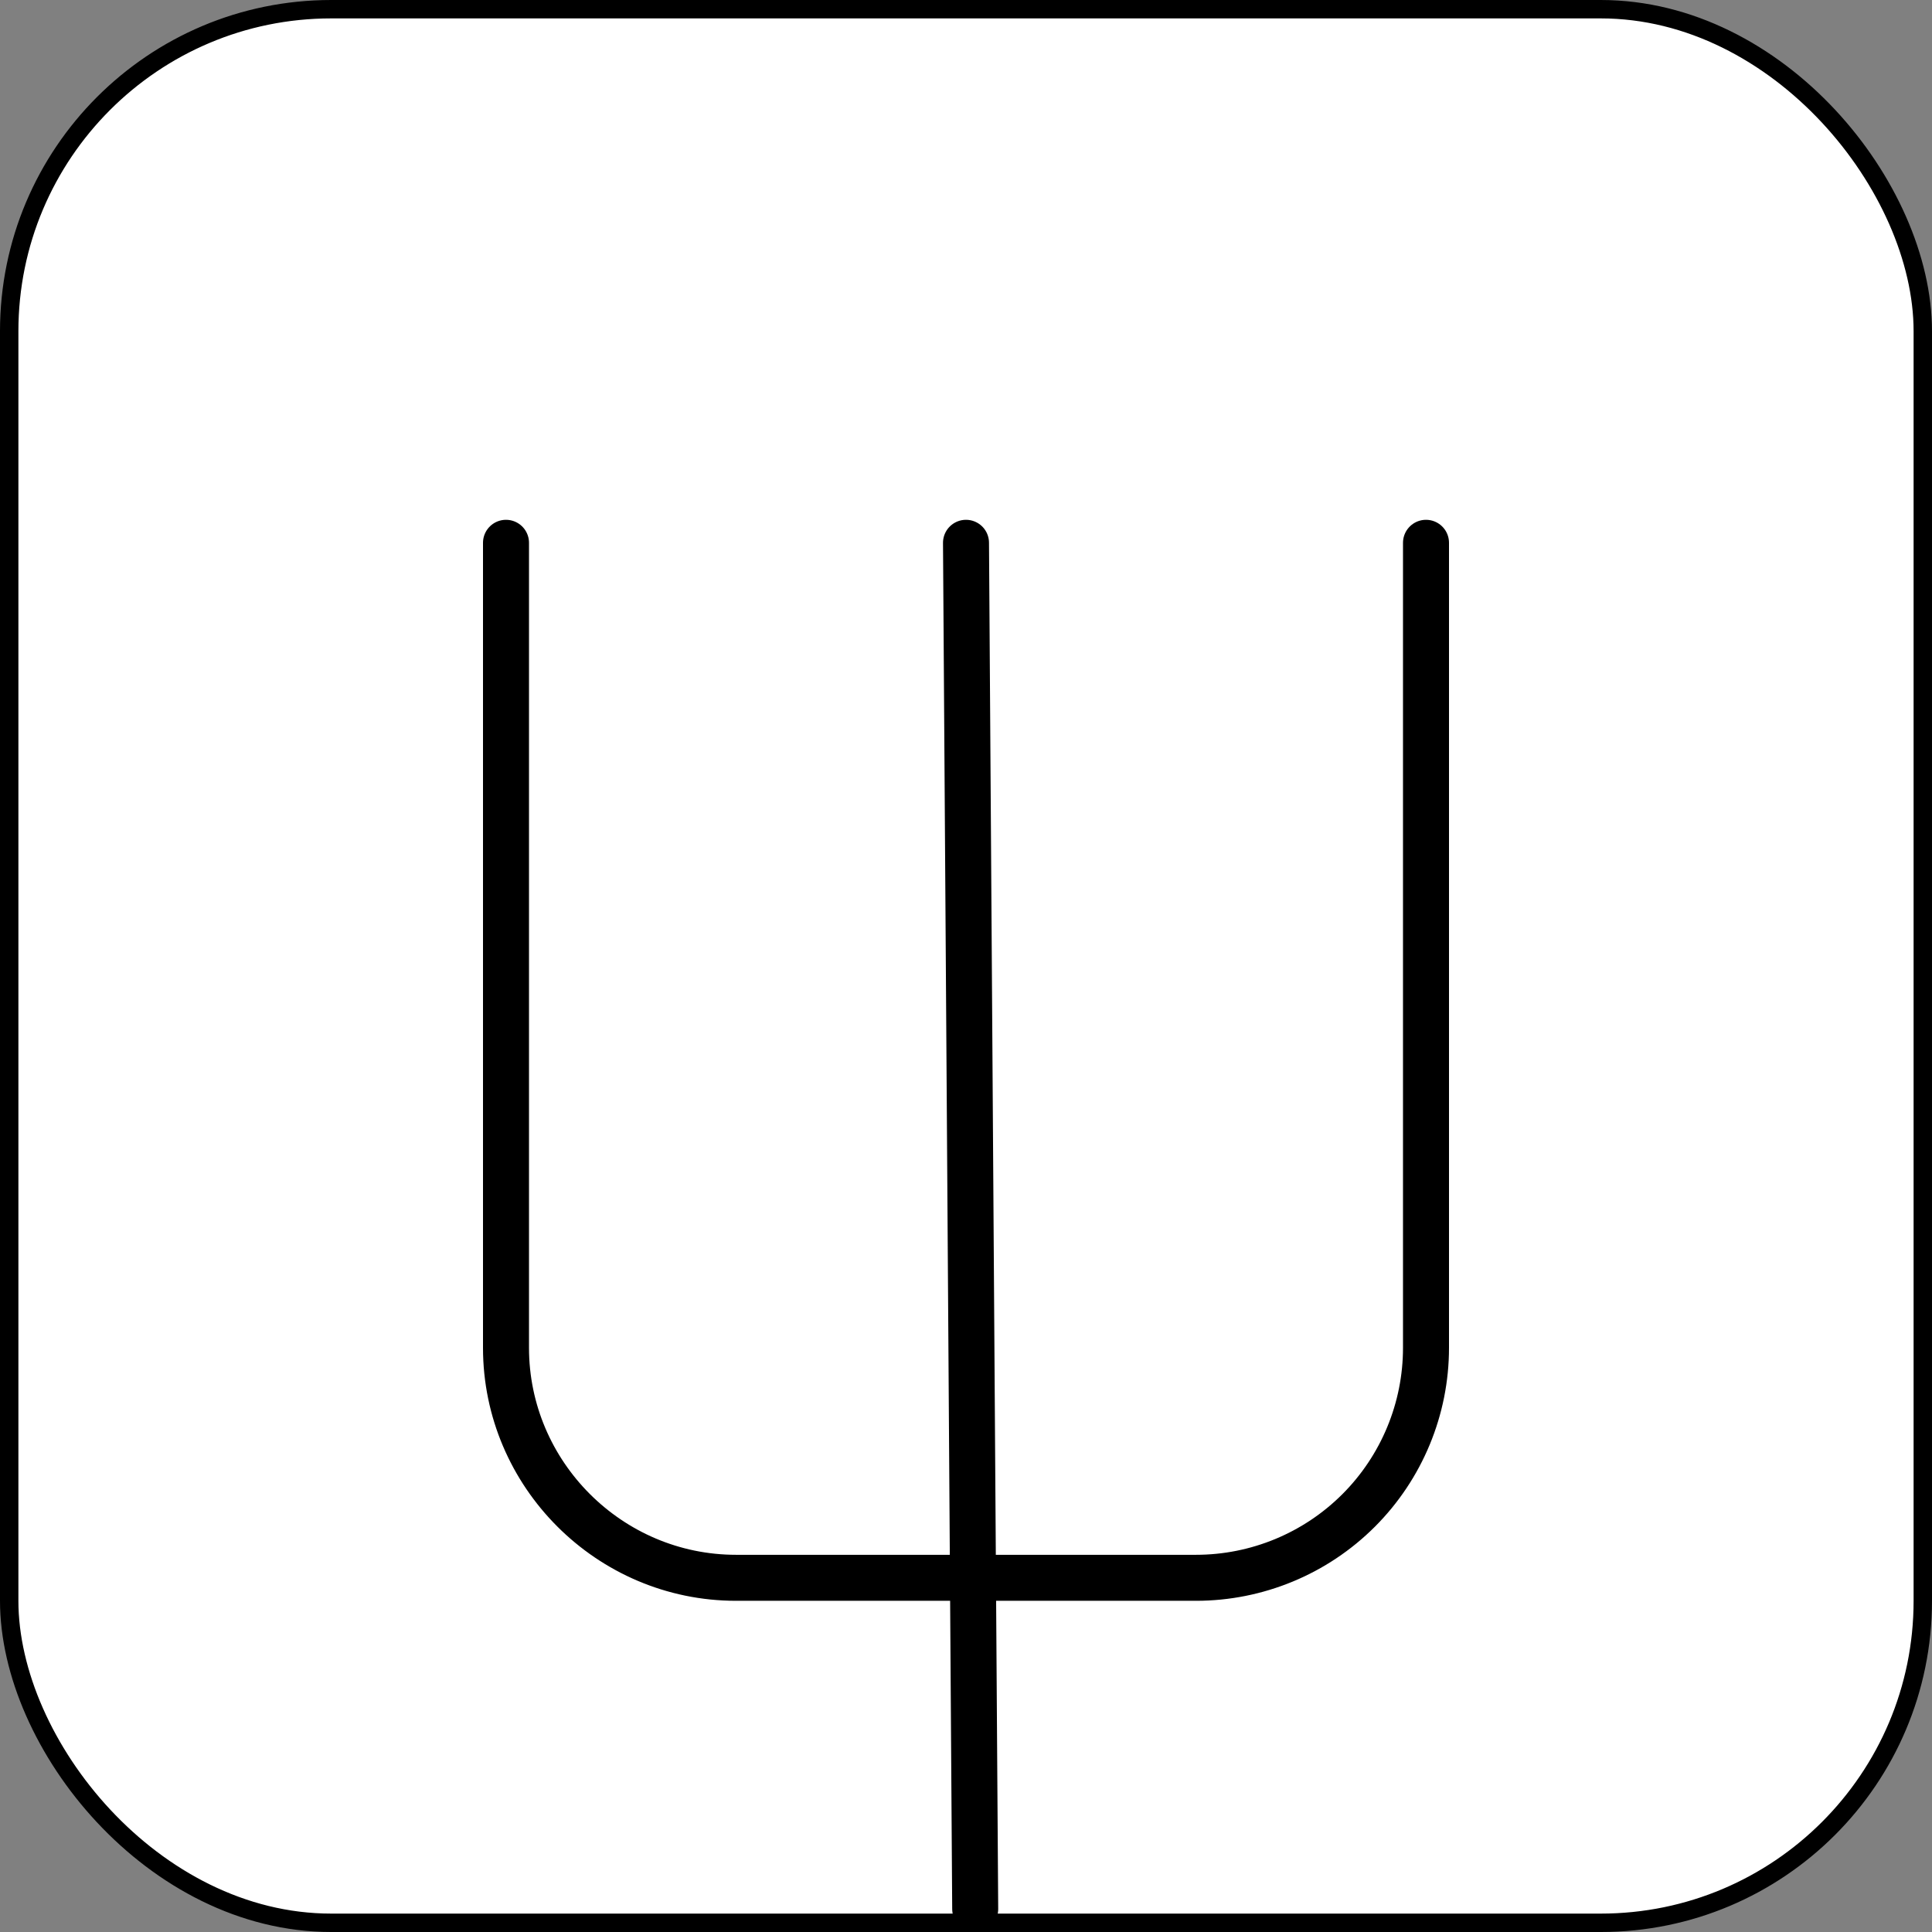
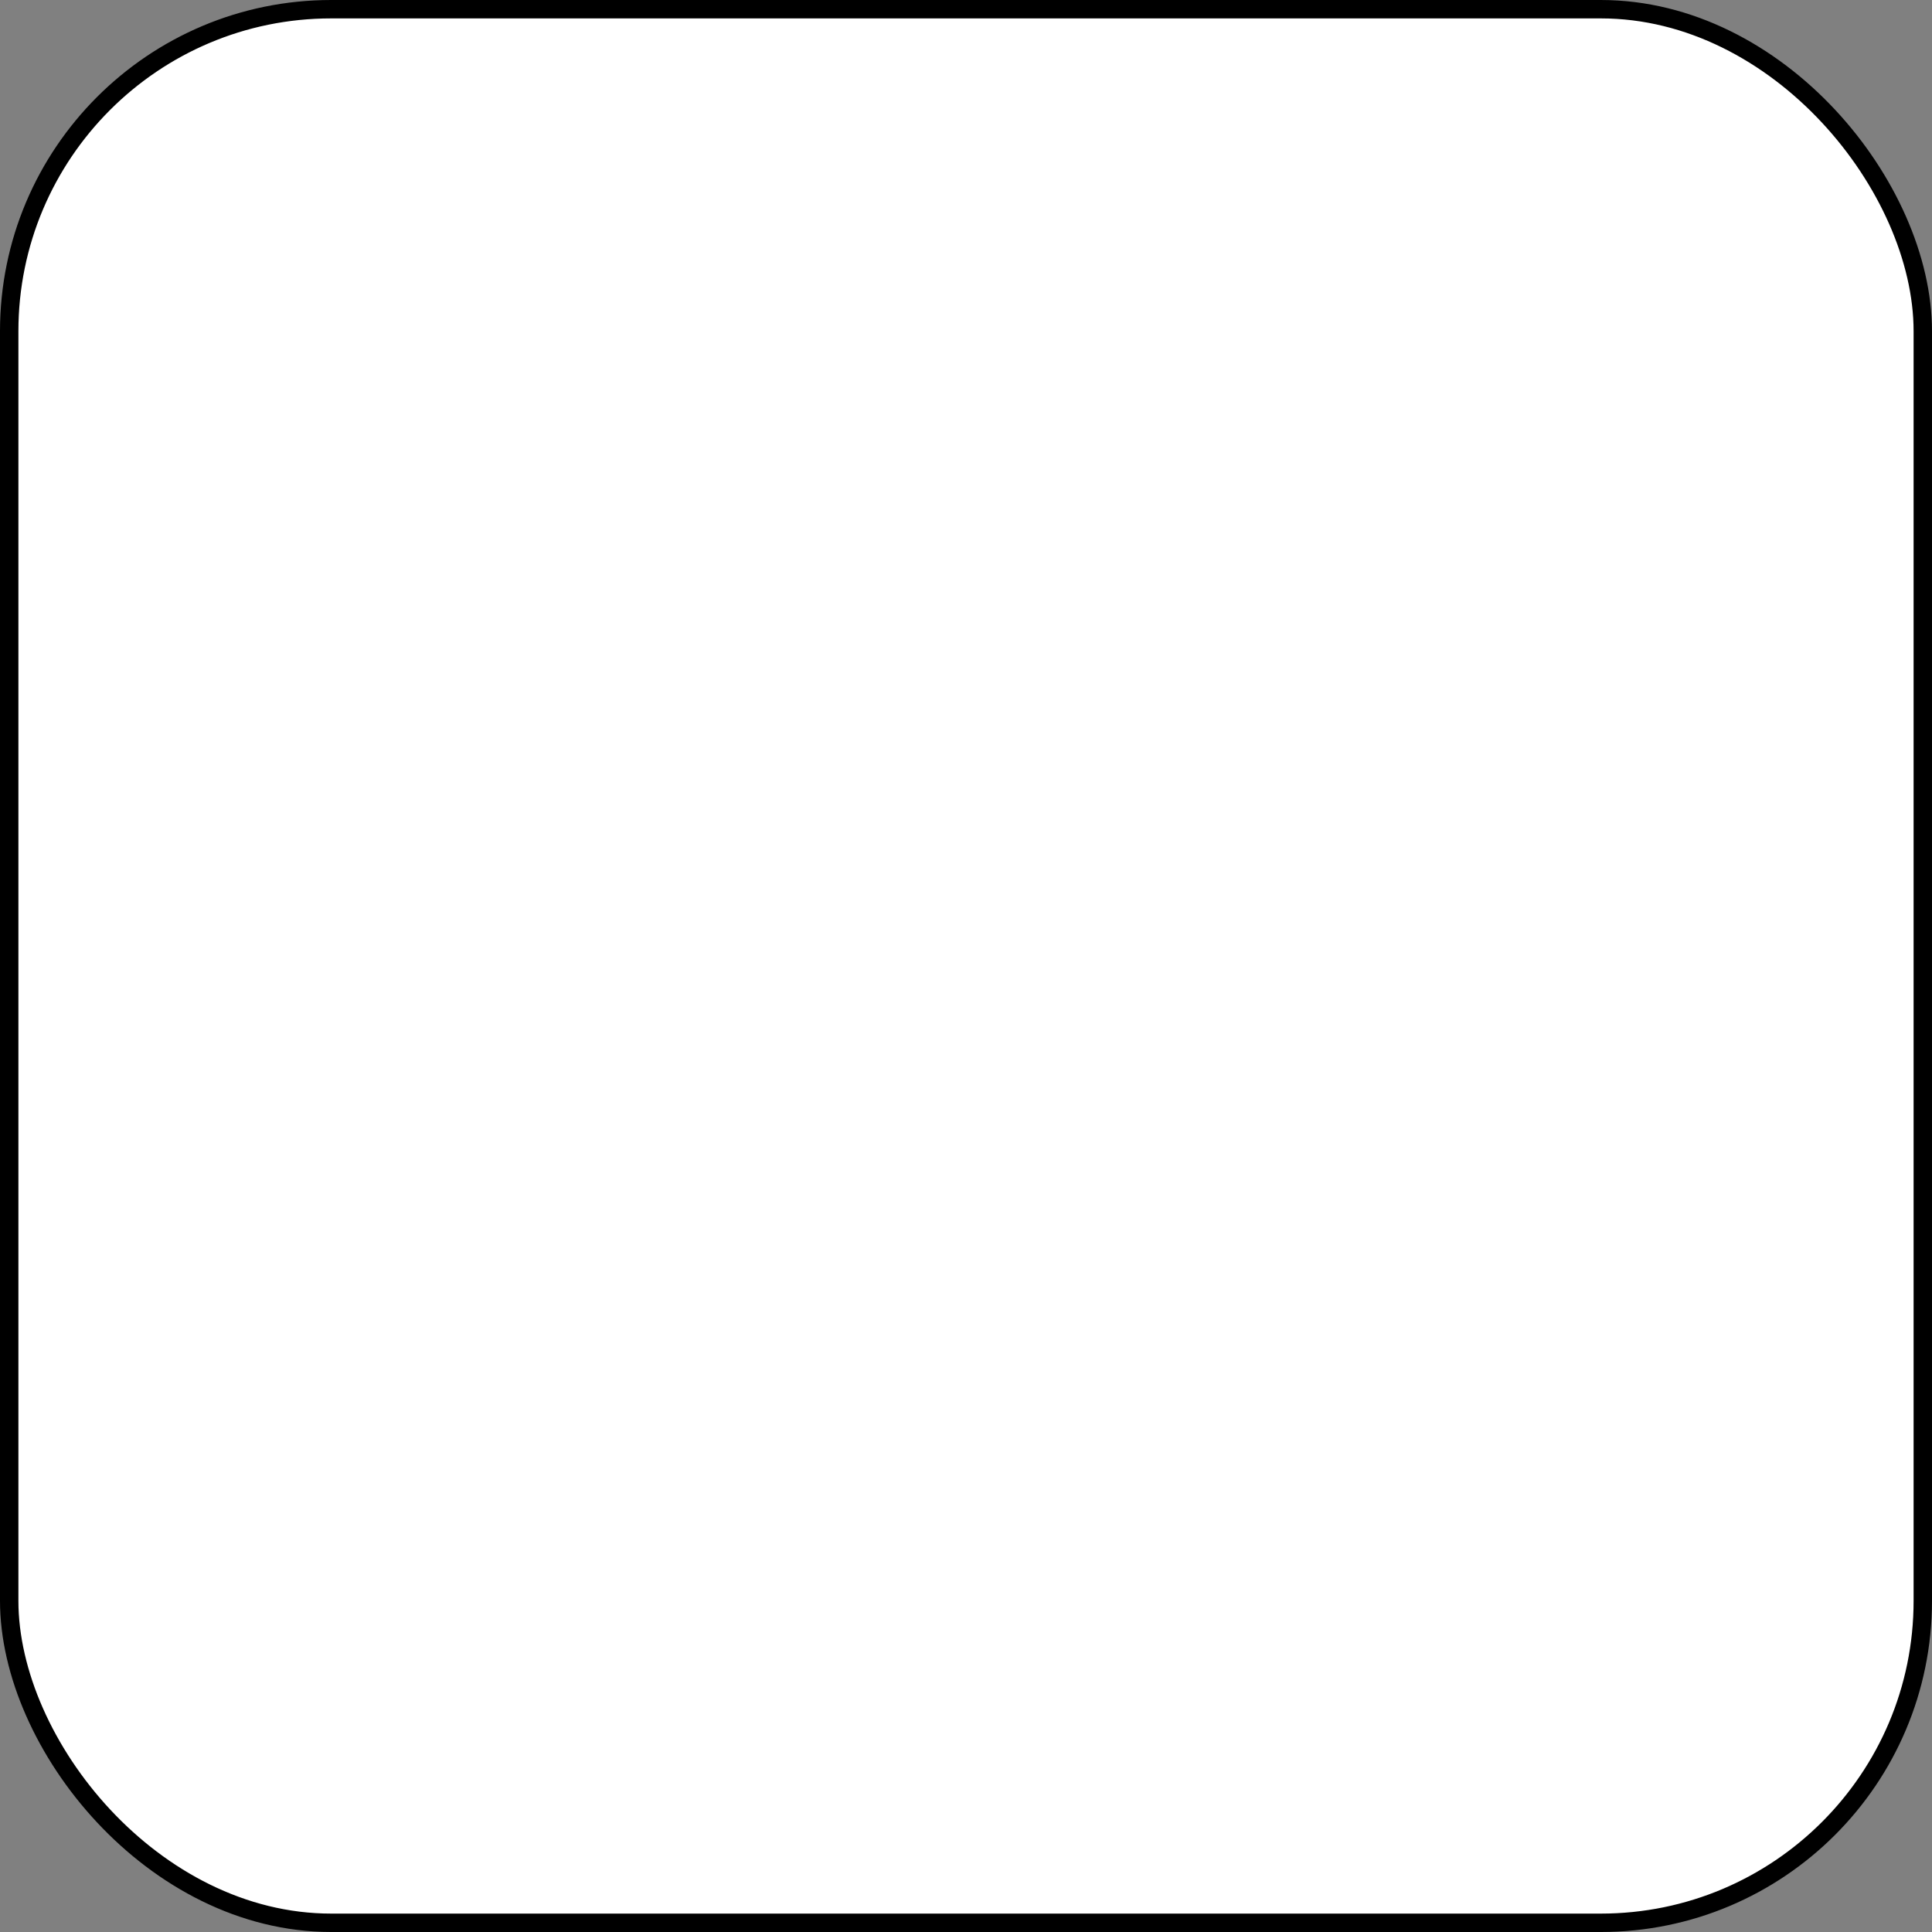
<svg xmlns="http://www.w3.org/2000/svg" width="210" height="210" viewBox="0 0 210 210" fill="none">
  <rect x="0" y="0" width="210" height="210" fill="#808080" stroke="none" />
  <rect x="1" y="1" width="208" height="208" rx="35" fill="white" stroke="black" stroke-width="2" />
-   <path d="M55 59V146.5C55 160.25 66.25 171.5 80 171.5H130C136.63 171.5 142.989 168.866 147.678 164.178C152.366 159.489 155 153.13 155 146.5V59" stroke="black" stroke-width="5" stroke-linecap="round" stroke-linejoin="round" />
-   <path d="M105 59L106 207.5" stroke="black" stroke-width="5" stroke-linecap="round" stroke-linejoin="round" />
</svg>